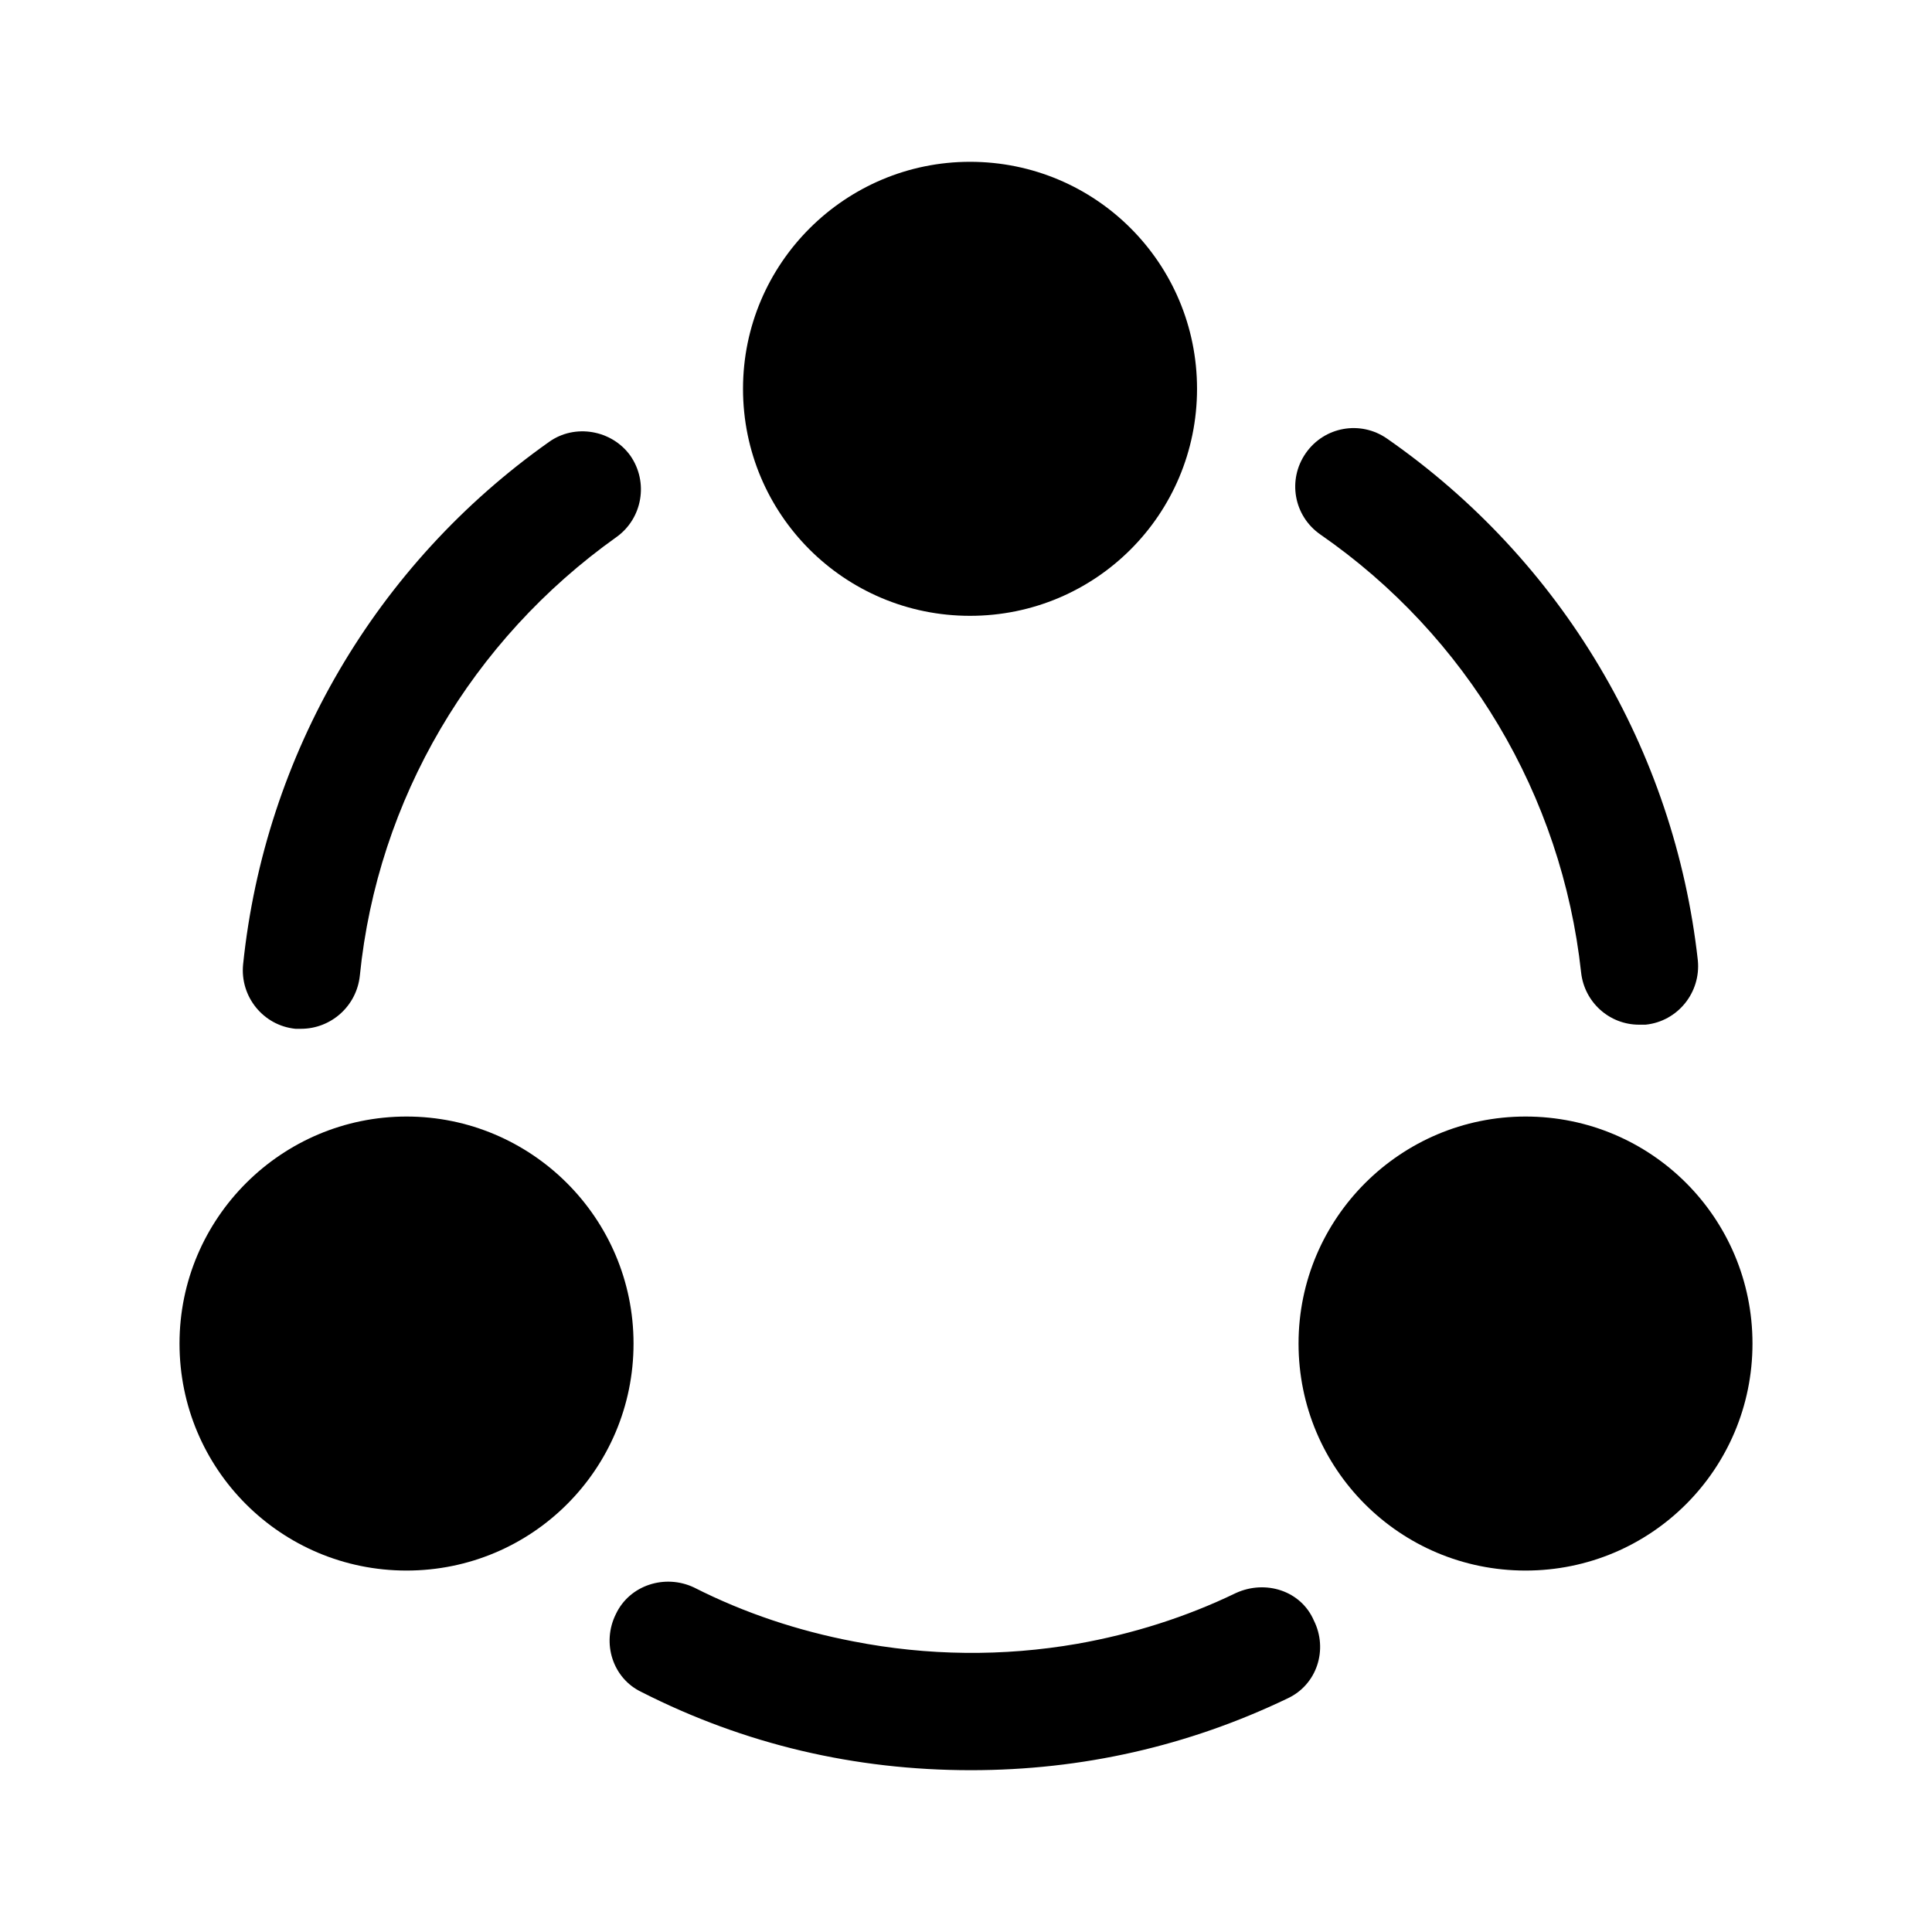
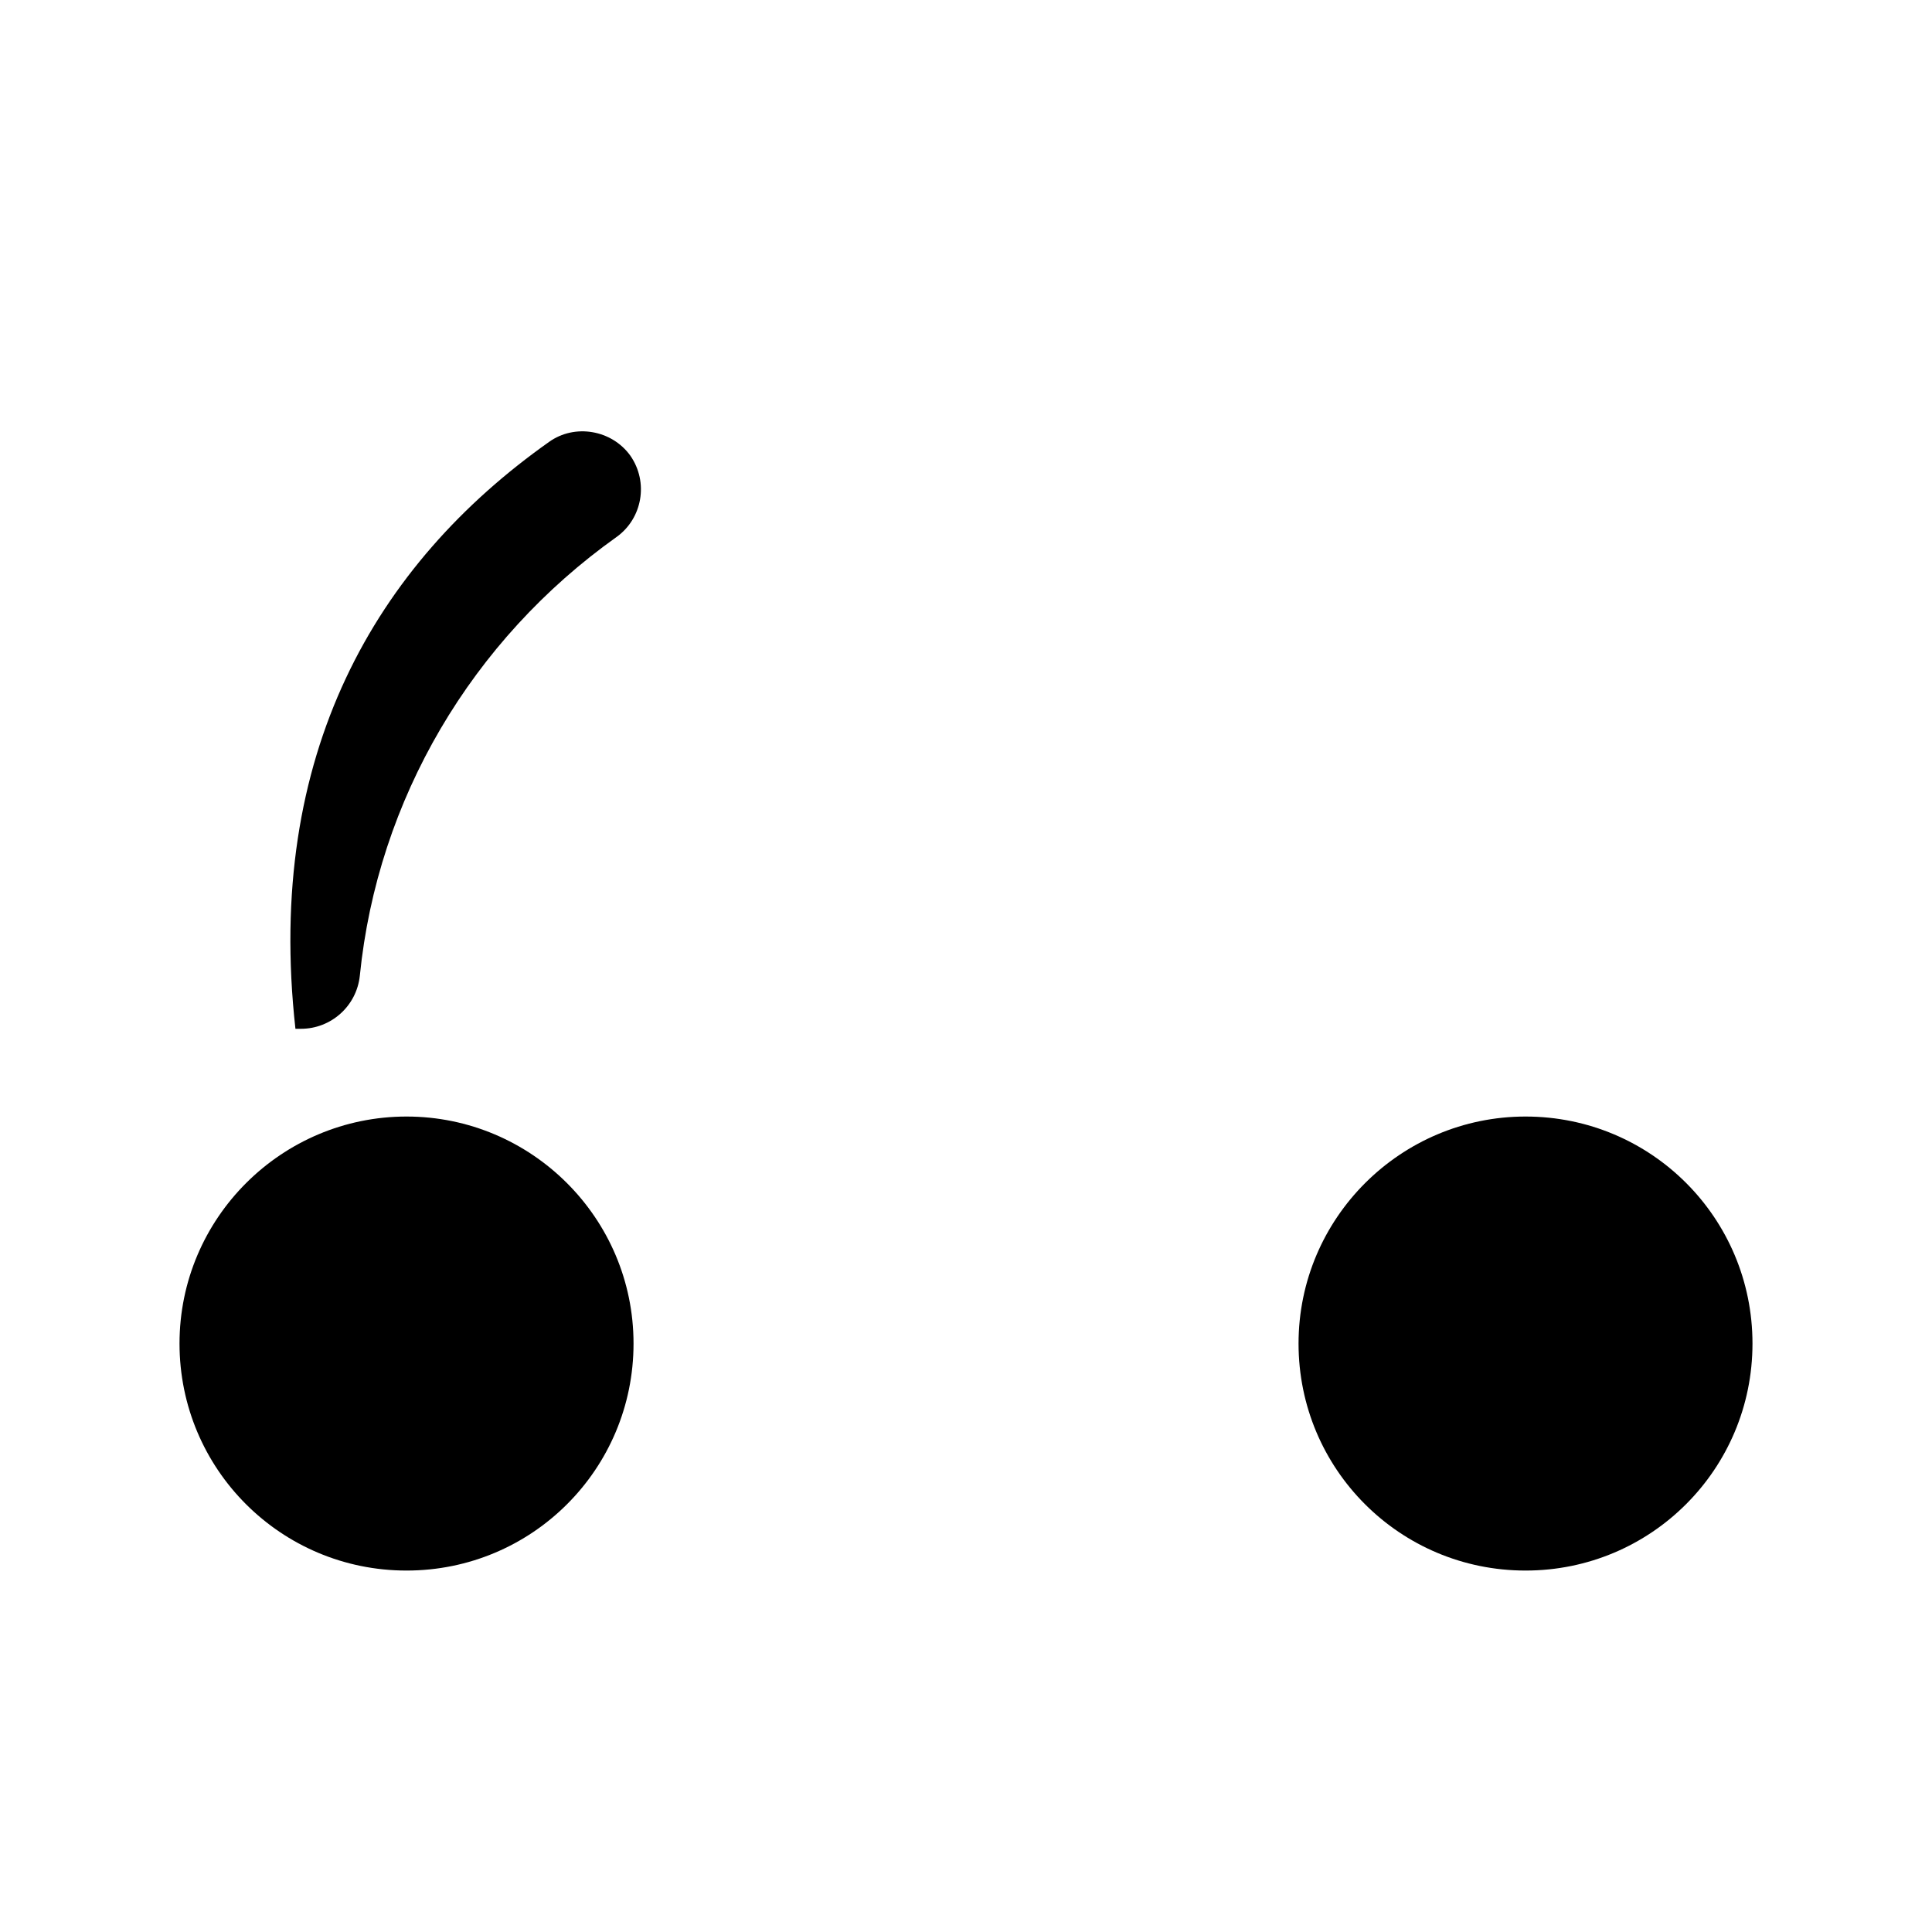
<svg xmlns="http://www.w3.org/2000/svg" width="24" height="24" viewBox="0 0 24 24" fill="none">
-   <path d="M20.361 12.729C19.991 12.729 19.681 12.449 19.641 12.079C19.401 9.879 18.221 7.899 16.401 6.639C16.071 6.409 15.991 5.959 16.221 5.629C16.451 5.299 16.901 5.219 17.231 5.449C19.401 6.959 20.801 9.319 21.091 11.929C21.131 12.329 20.841 12.689 20.441 12.729C20.411 12.729 20.391 12.729 20.361 12.729Z" fill="black" />
-   <path d="M3.74 12.78C3.72 12.78 3.69 12.78 3.67 12.78C3.27 12.74 2.98 12.38 3.02 11.98C3.29 9.37 4.67 7.01 6.82 5.49C7.14 5.26 7.6 5.34 7.83 5.66C8.06 5.99 7.98 6.44 7.66 6.67C5.86 7.95 4.69 9.93 4.47 12.12C4.43 12.5 4.11 12.78 3.74 12.78Z" fill="black" />
-   <path d="M15.991 21.1C14.761 21.69 13.441 21.99 12.061 21.99C10.621 21.99 9.251 21.67 7.971 21.02C7.611 20.85 7.471 20.41 7.651 20.05C7.821 19.69 8.261 19.55 8.621 19.72C9.251 20.04 9.921 20.26 10.601 20.39C11.521 20.57 12.461 20.58 13.381 20.42C14.061 20.3 14.731 20.09 15.351 19.79C15.721 19.62 16.161 19.76 16.321 20.13C16.501 20.49 16.361 20.93 15.991 21.1Z" fill="black" />
-   <path d="M12.05 2.01C10.501 2.01 9.23 3.27 9.23 4.83C9.23 6.39 10.491 7.65 12.05 7.65C13.611 7.65 14.87 6.39 14.87 4.83C14.87 3.27 13.611 2.01 12.05 2.01Z" fill="black" />
+   <path d="M3.74 12.78C3.72 12.78 3.69 12.78 3.67 12.78C3.29 9.37 4.67 7.01 6.82 5.49C7.14 5.26 7.6 5.34 7.83 5.66C8.06 5.99 7.98 6.44 7.66 6.67C5.86 7.95 4.69 9.93 4.47 12.12C4.43 12.5 4.11 12.78 3.74 12.78Z" fill="black" />
  <path d="M5.05 13.87C3.5 13.87 2.23 15.13 2.23 16.69C2.23 18.25 3.49 19.51 5.05 19.51C6.61 19.51 7.87 18.25 7.87 16.69C7.87 15.13 6.6 13.87 5.05 13.87Z" fill="black" />
  <path d="M18.951 13.87C17.401 13.87 16.131 15.13 16.131 16.69C16.131 18.25 17.39 19.51 18.951 19.51C20.511 19.51 21.77 18.25 21.77 16.69C21.77 15.13 20.511 13.87 18.951 13.87Z" fill="black" />
</svg>